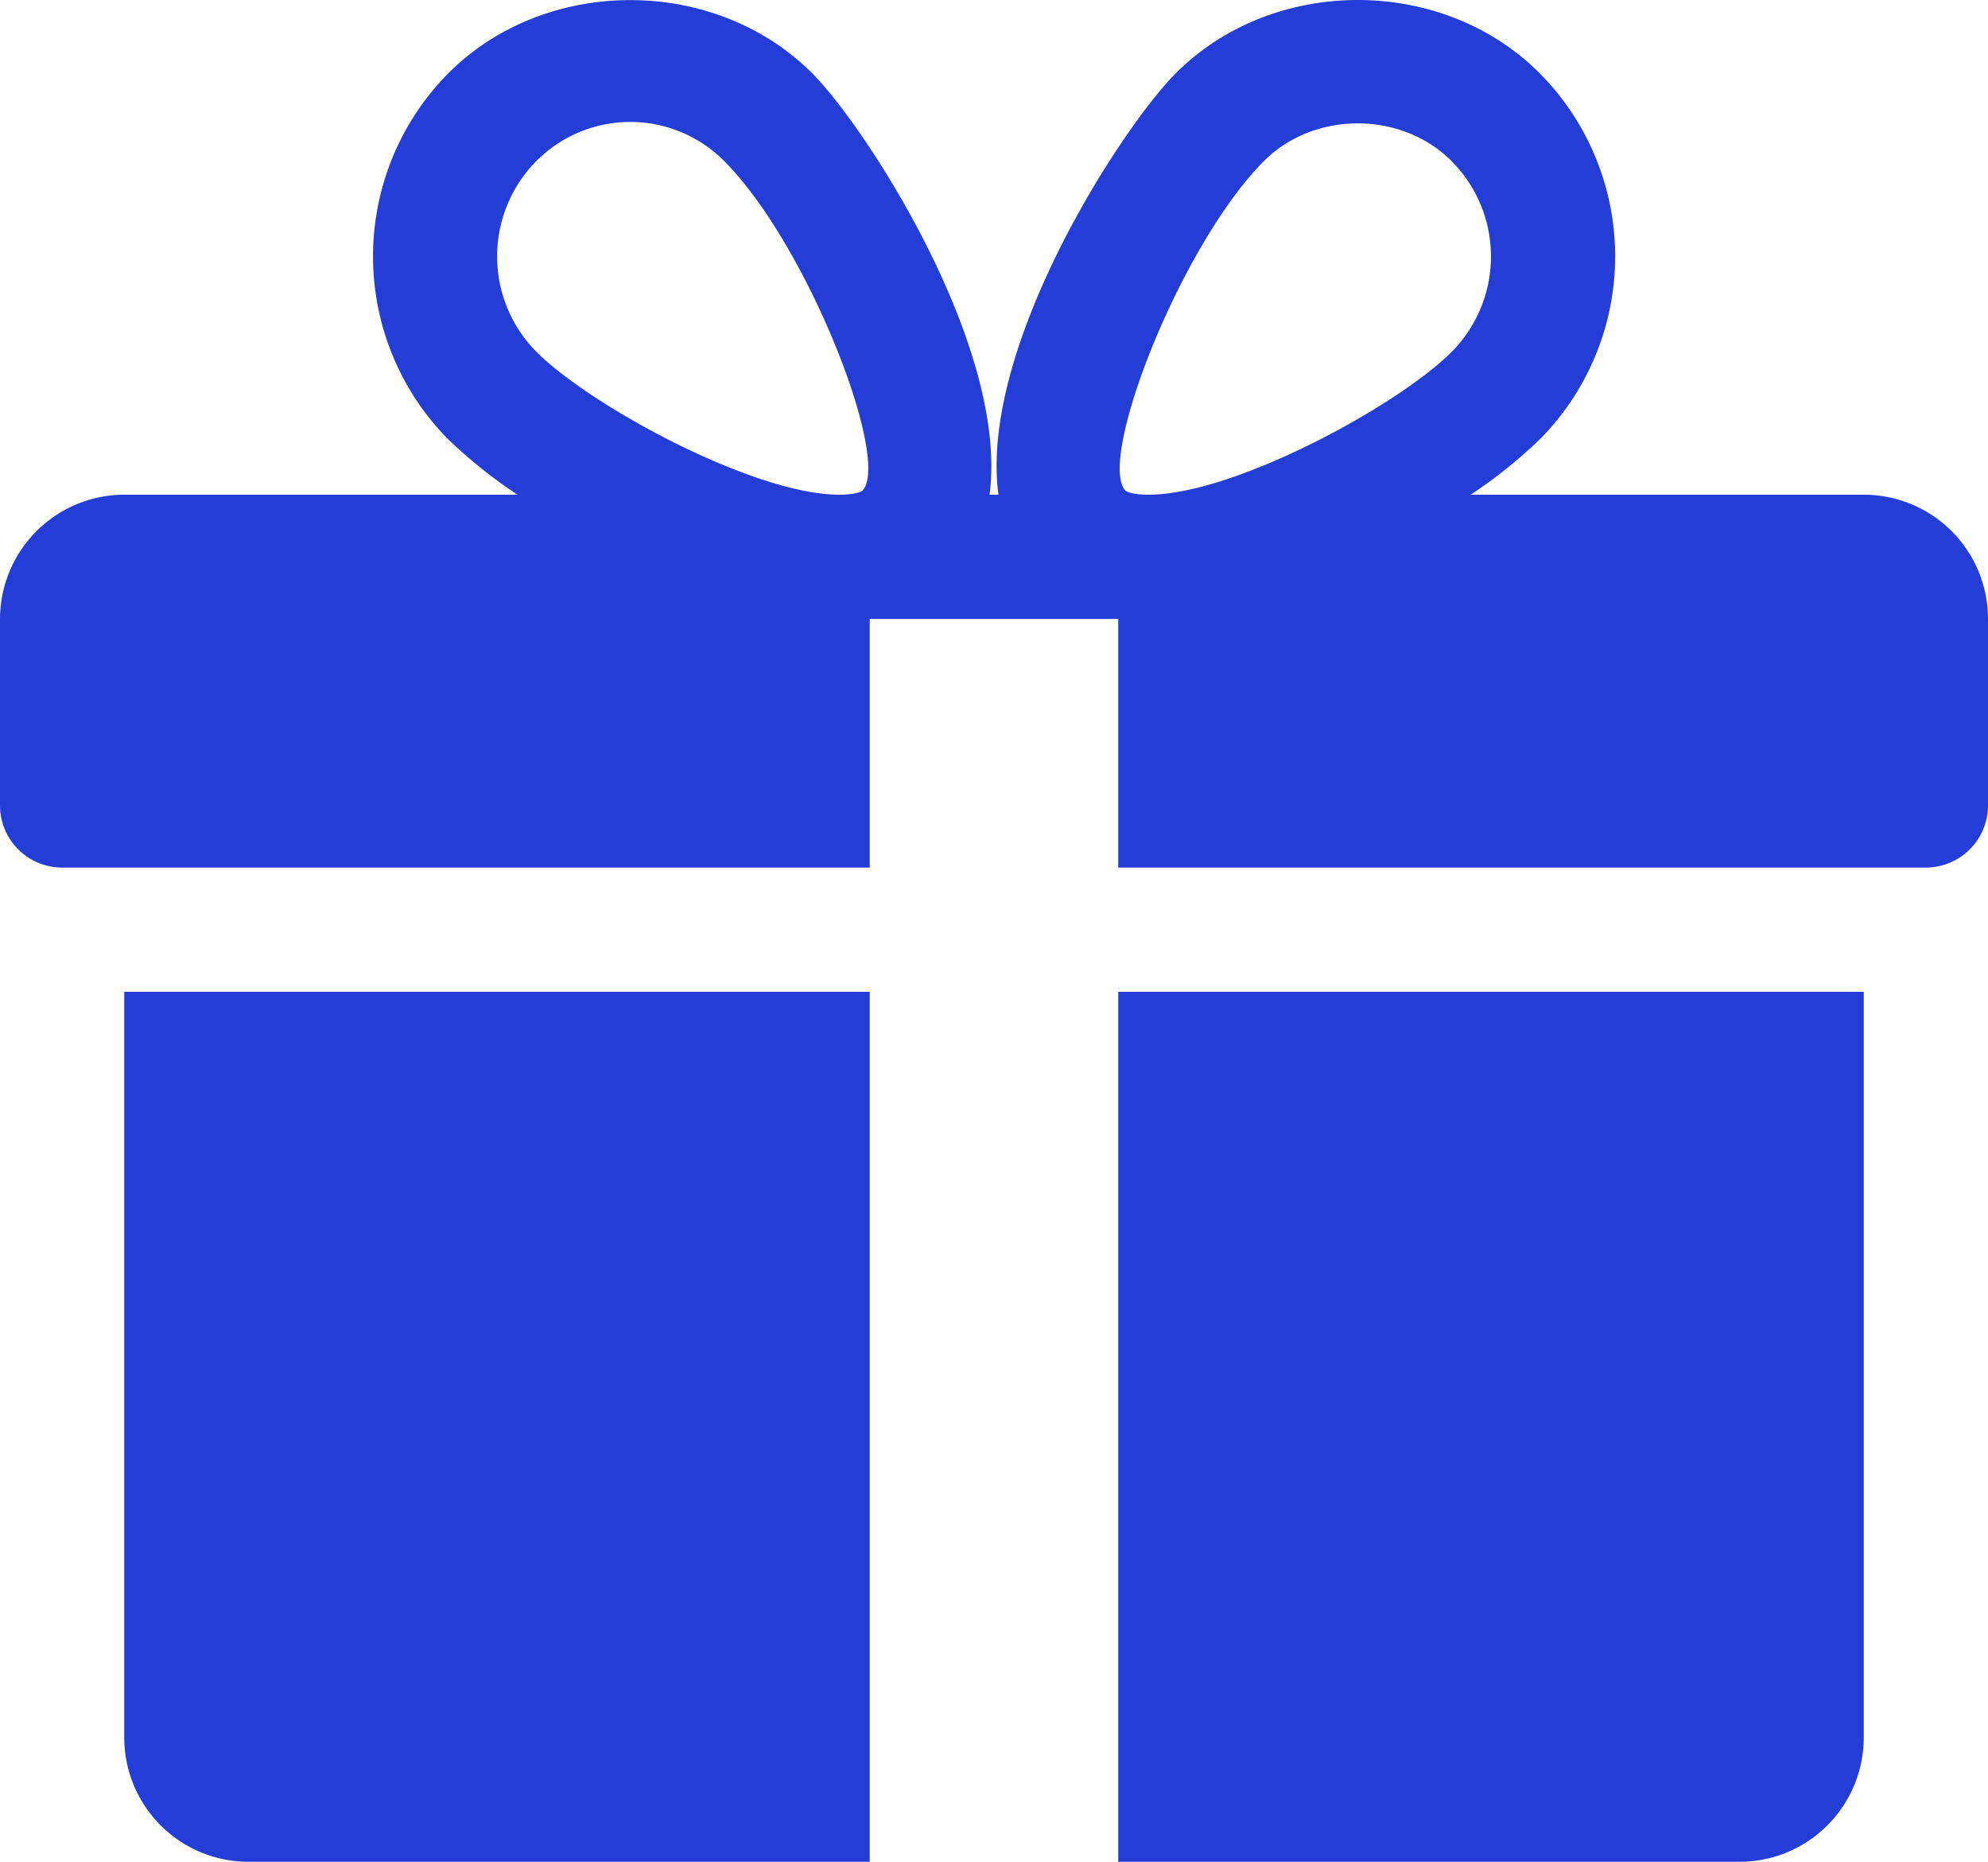
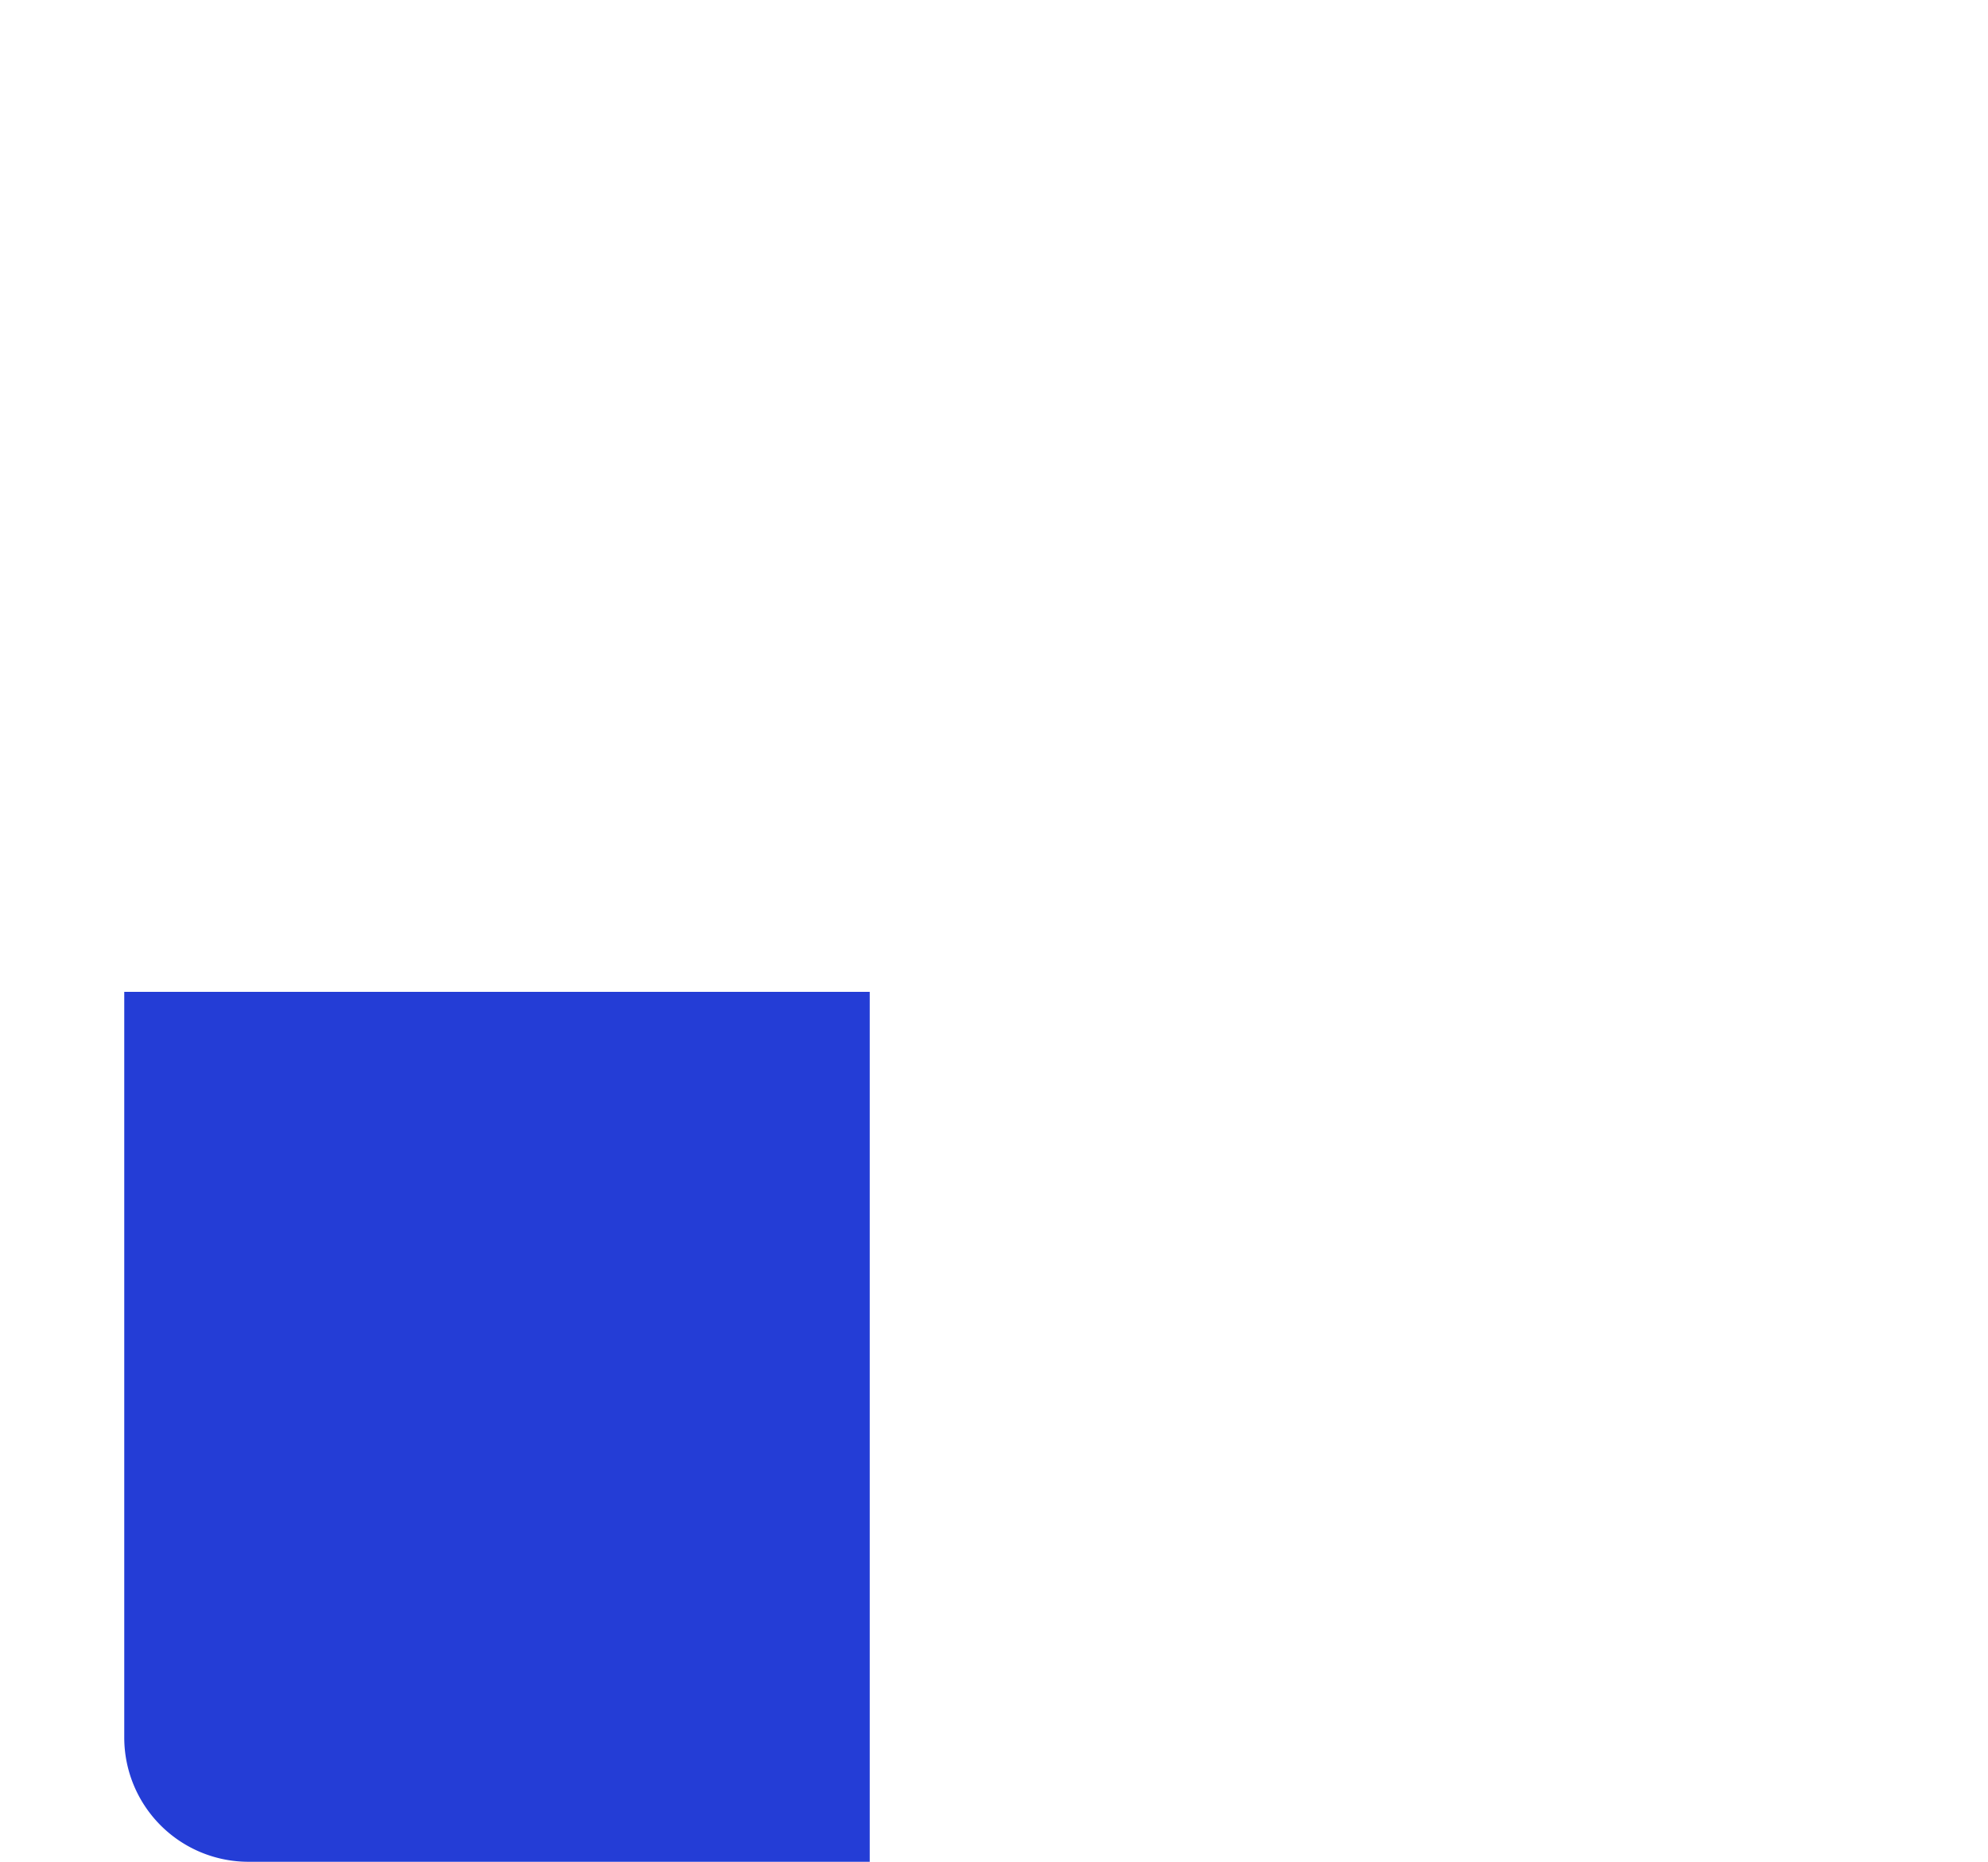
<svg xmlns="http://www.w3.org/2000/svg" viewBox="0 0 512 479.38">
  <defs>
    <style>.cls-1{fill:#243dd6;}</style>
  </defs>
  <g id="Layer_2" data-name="Layer 2">
    <g id="Capa_1" data-name="Capa 1">
      <path class="cls-1" d="M32,255.38v192a32,32,0,0,0,32,32H224v-224Z" />
-       <path class="cls-1" d="M480,127.38H378.75a123.68,123.68,0,0,0,17.86-14.3,66.89,66.89,0,0,0,0-94.14c-25.09-25.28-68.8-25.22-93.86,0-13.89,13.92-50.69,70.59-45.6,108.44h-2.3c5-37.85-31.75-94.52-45.6-108.44-25.09-25.22-68.8-25.22-93.86,0a67,67,0,0,0,0,94.14,125.81,125.81,0,0,0,17.89,14.3H32a32.06,32.06,0,0,0-32,32v48a16,16,0,0,0,16,16H224v-64h64v64H496a16,16,0,0,0,16-16v-48A32,32,0,0,0,480,127.38Zm-257.89-1s-1.34,1-5.92,1c-22.11,0-64.32-23-78.11-36.86a34.89,34.89,0,0,1,0-49,34.09,34.09,0,0,1,48.48,0C208.13,63.19,229.57,118.62,222.11,126.33Zm73.67,1c-4.55,0-5.89-1-5.89-1-7.46-7.71,14-63.14,35.55-84.83,12.9-13,35.46-13.09,48.48,0a34.84,34.84,0,0,1,0,49C360.13,104.41,317.92,127.38,295.78,127.38Z" />
-       <path class="cls-1" d="M288,255.38v224H448a32,32,0,0,0,32-32v-192Z" />
    </g>
  </g>
</svg>